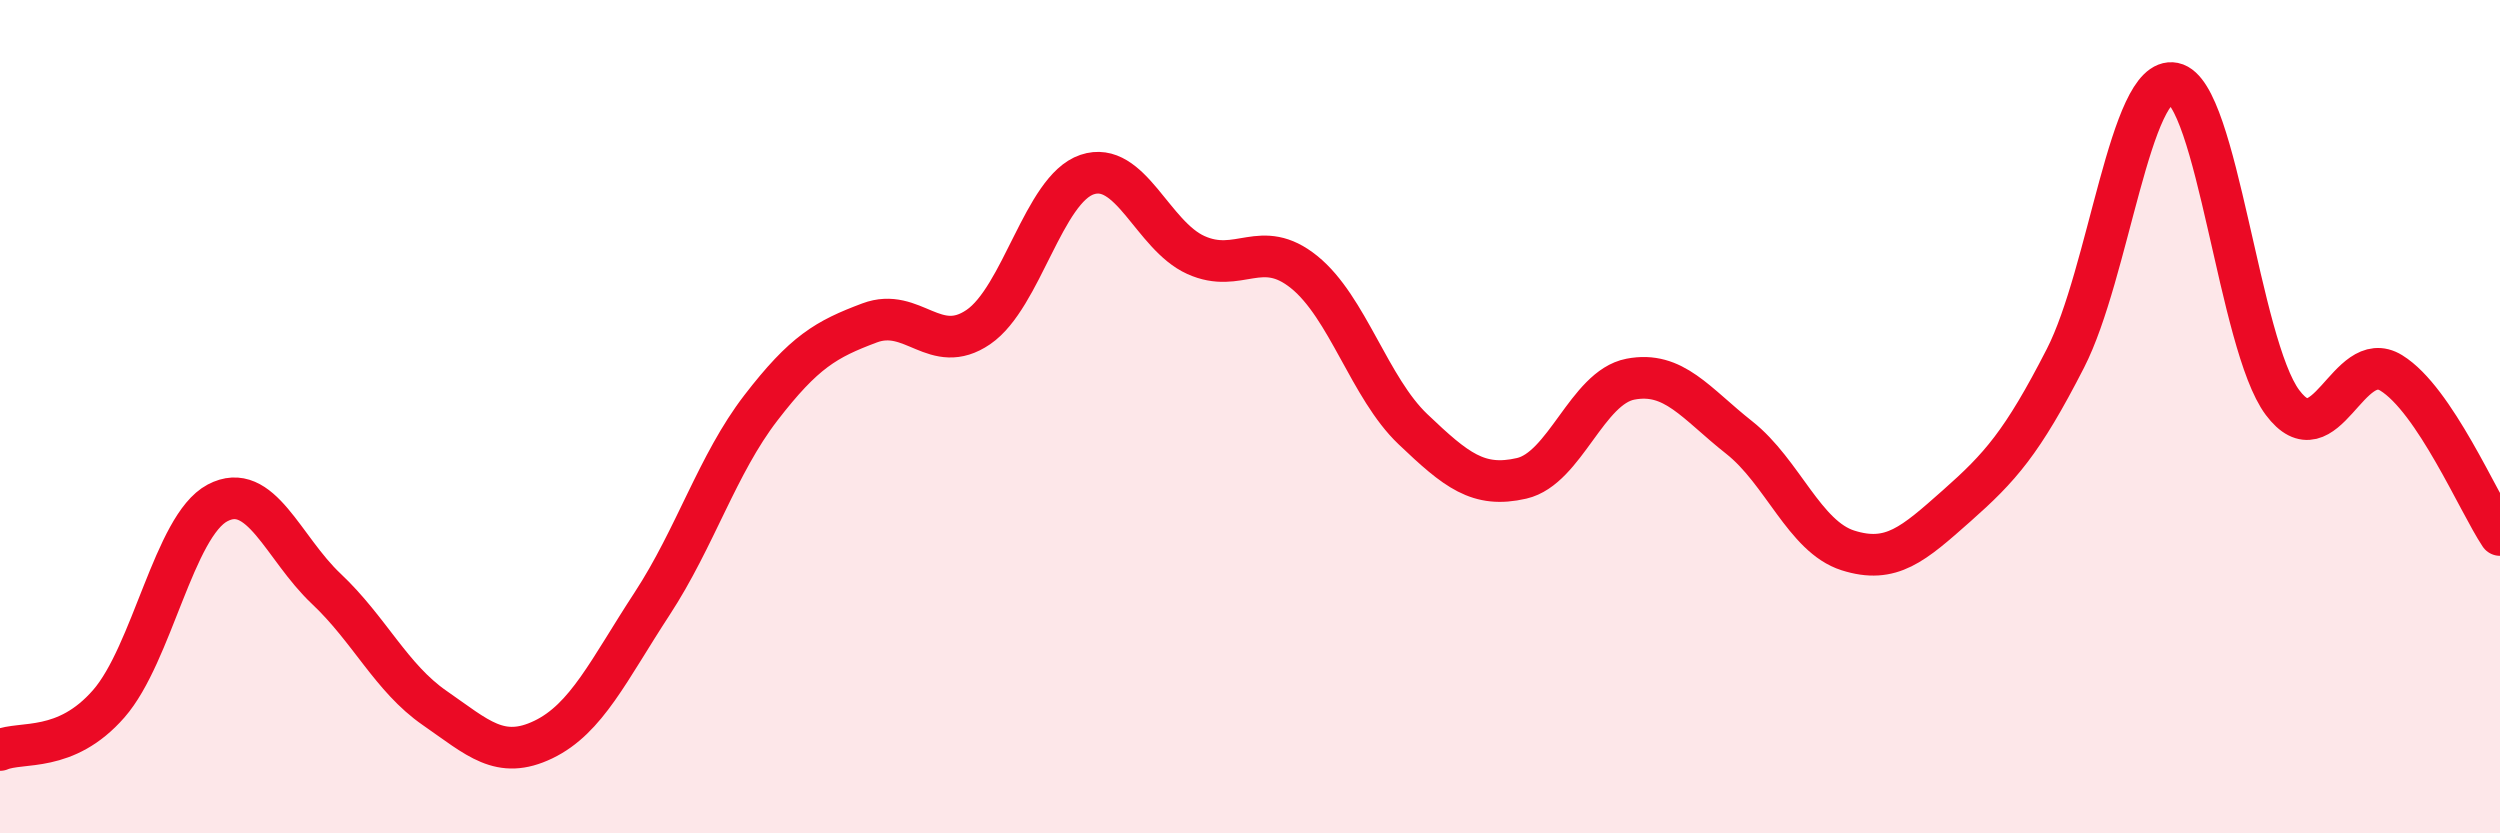
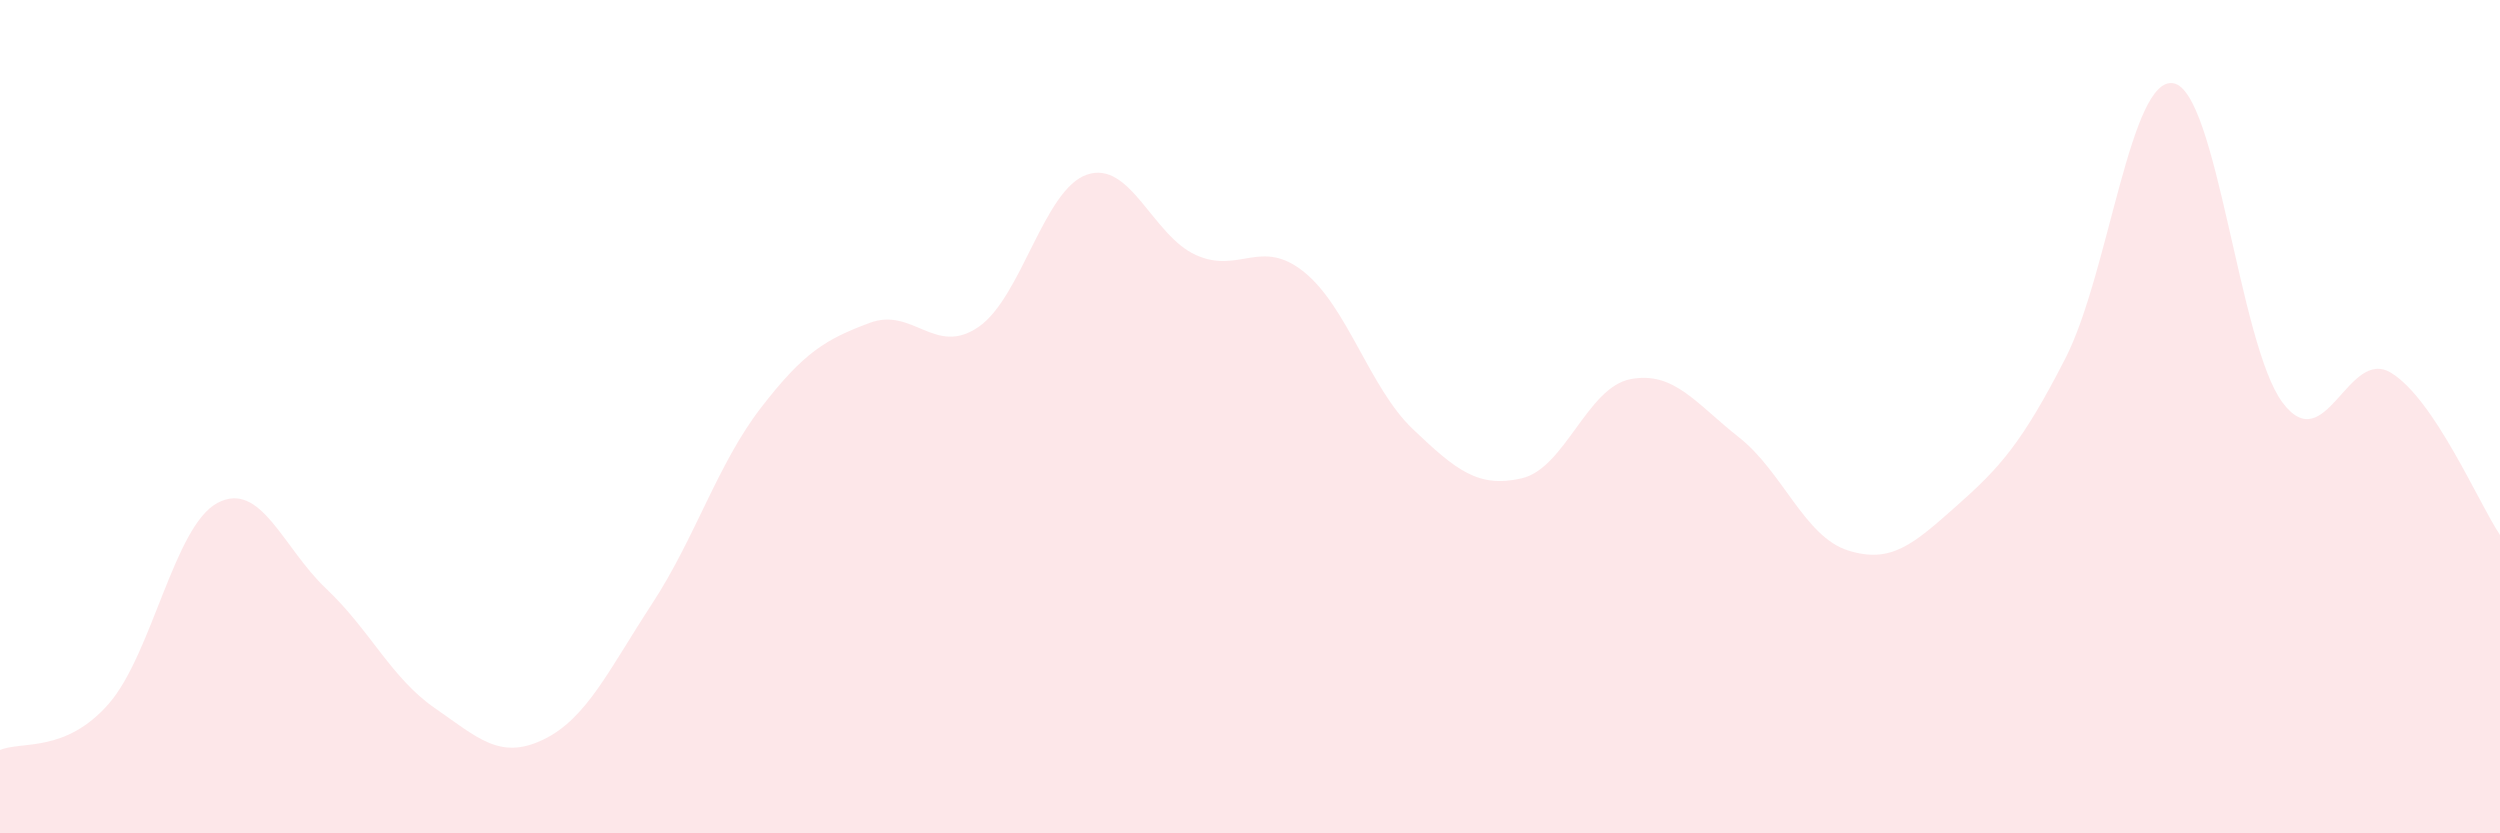
<svg xmlns="http://www.w3.org/2000/svg" width="60" height="20" viewBox="0 0 60 20">
  <path d="M 0,18 C 0.52,17.78 1.57,18.08 2.61,16.89 C 3.65,15.7 4.18,12.62 5.22,12.07 C 6.26,11.52 6.79,13.15 7.83,14.13 C 8.87,15.11 9.39,16.27 10.43,16.99 C 11.47,17.71 12,18.25 13.04,17.75 C 14.08,17.25 14.61,16.08 15.65,14.49 C 16.69,12.9 17.22,11.14 18.26,9.79 C 19.3,8.44 19.83,8.14 20.87,7.75 C 21.91,7.36 22.44,8.56 23.48,7.85 C 24.52,7.14 25.05,4.54 26.09,4.19 C 27.13,3.84 27.66,5.65 28.7,6.12 C 29.74,6.59 30.26,5.69 31.3,6.53 C 32.34,7.37 32.87,9.31 33.91,10.3 C 34.95,11.29 35.48,11.72 36.52,11.48 C 37.56,11.24 38.09,9.3 39.13,9.1 C 40.17,8.9 40.7,9.68 41.74,10.5 C 42.78,11.32 43.31,12.88 44.35,13.21 C 45.39,13.54 45.92,13.06 46.96,12.14 C 48,11.22 48.53,10.63 49.57,8.6 C 50.61,6.57 51.13,1.79 52.17,2 C 53.21,2.21 53.74,8.27 54.78,9.66 C 55.82,11.05 56.35,8.31 57.39,8.95 C 58.43,9.59 59.48,12.06 60,12.84L60 20L0 20Z" fill="#EB0A25" opacity="0.1" stroke-linecap="round" stroke-linejoin="round" />
-   <path d="M 0,18 C 0.52,17.78 1.57,18.08 2.61,16.89 C 3.65,15.7 4.18,12.62 5.22,12.07 C 6.26,11.52 6.79,13.15 7.83,14.13 C 8.87,15.11 9.39,16.27 10.43,16.99 C 11.47,17.71 12,18.25 13.04,17.75 C 14.08,17.25 14.61,16.08 15.65,14.49 C 16.69,12.9 17.22,11.14 18.26,9.79 C 19.3,8.44 19.83,8.14 20.87,7.75 C 21.91,7.36 22.44,8.56 23.48,7.85 C 24.52,7.14 25.05,4.54 26.09,4.19 C 27.13,3.84 27.66,5.65 28.7,6.12 C 29.74,6.59 30.26,5.69 31.3,6.53 C 32.34,7.37 32.87,9.31 33.91,10.3 C 34.95,11.29 35.48,11.72 36.52,11.48 C 37.56,11.24 38.09,9.3 39.13,9.1 C 40.17,8.9 40.7,9.68 41.74,10.5 C 42.78,11.32 43.31,12.88 44.35,13.21 C 45.39,13.54 45.92,13.06 46.96,12.14 C 48,11.22 48.53,10.63 49.57,8.6 C 50.61,6.57 51.13,1.79 52.17,2 C 53.21,2.21 53.74,8.27 54.78,9.66 C 55.82,11.05 56.35,8.31 57.39,8.95 C 58.43,9.59 59.48,12.06 60,12.84" stroke="#EB0A25" stroke-width="1" fill="none" stroke-linecap="round" stroke-linejoin="round" />
</svg>